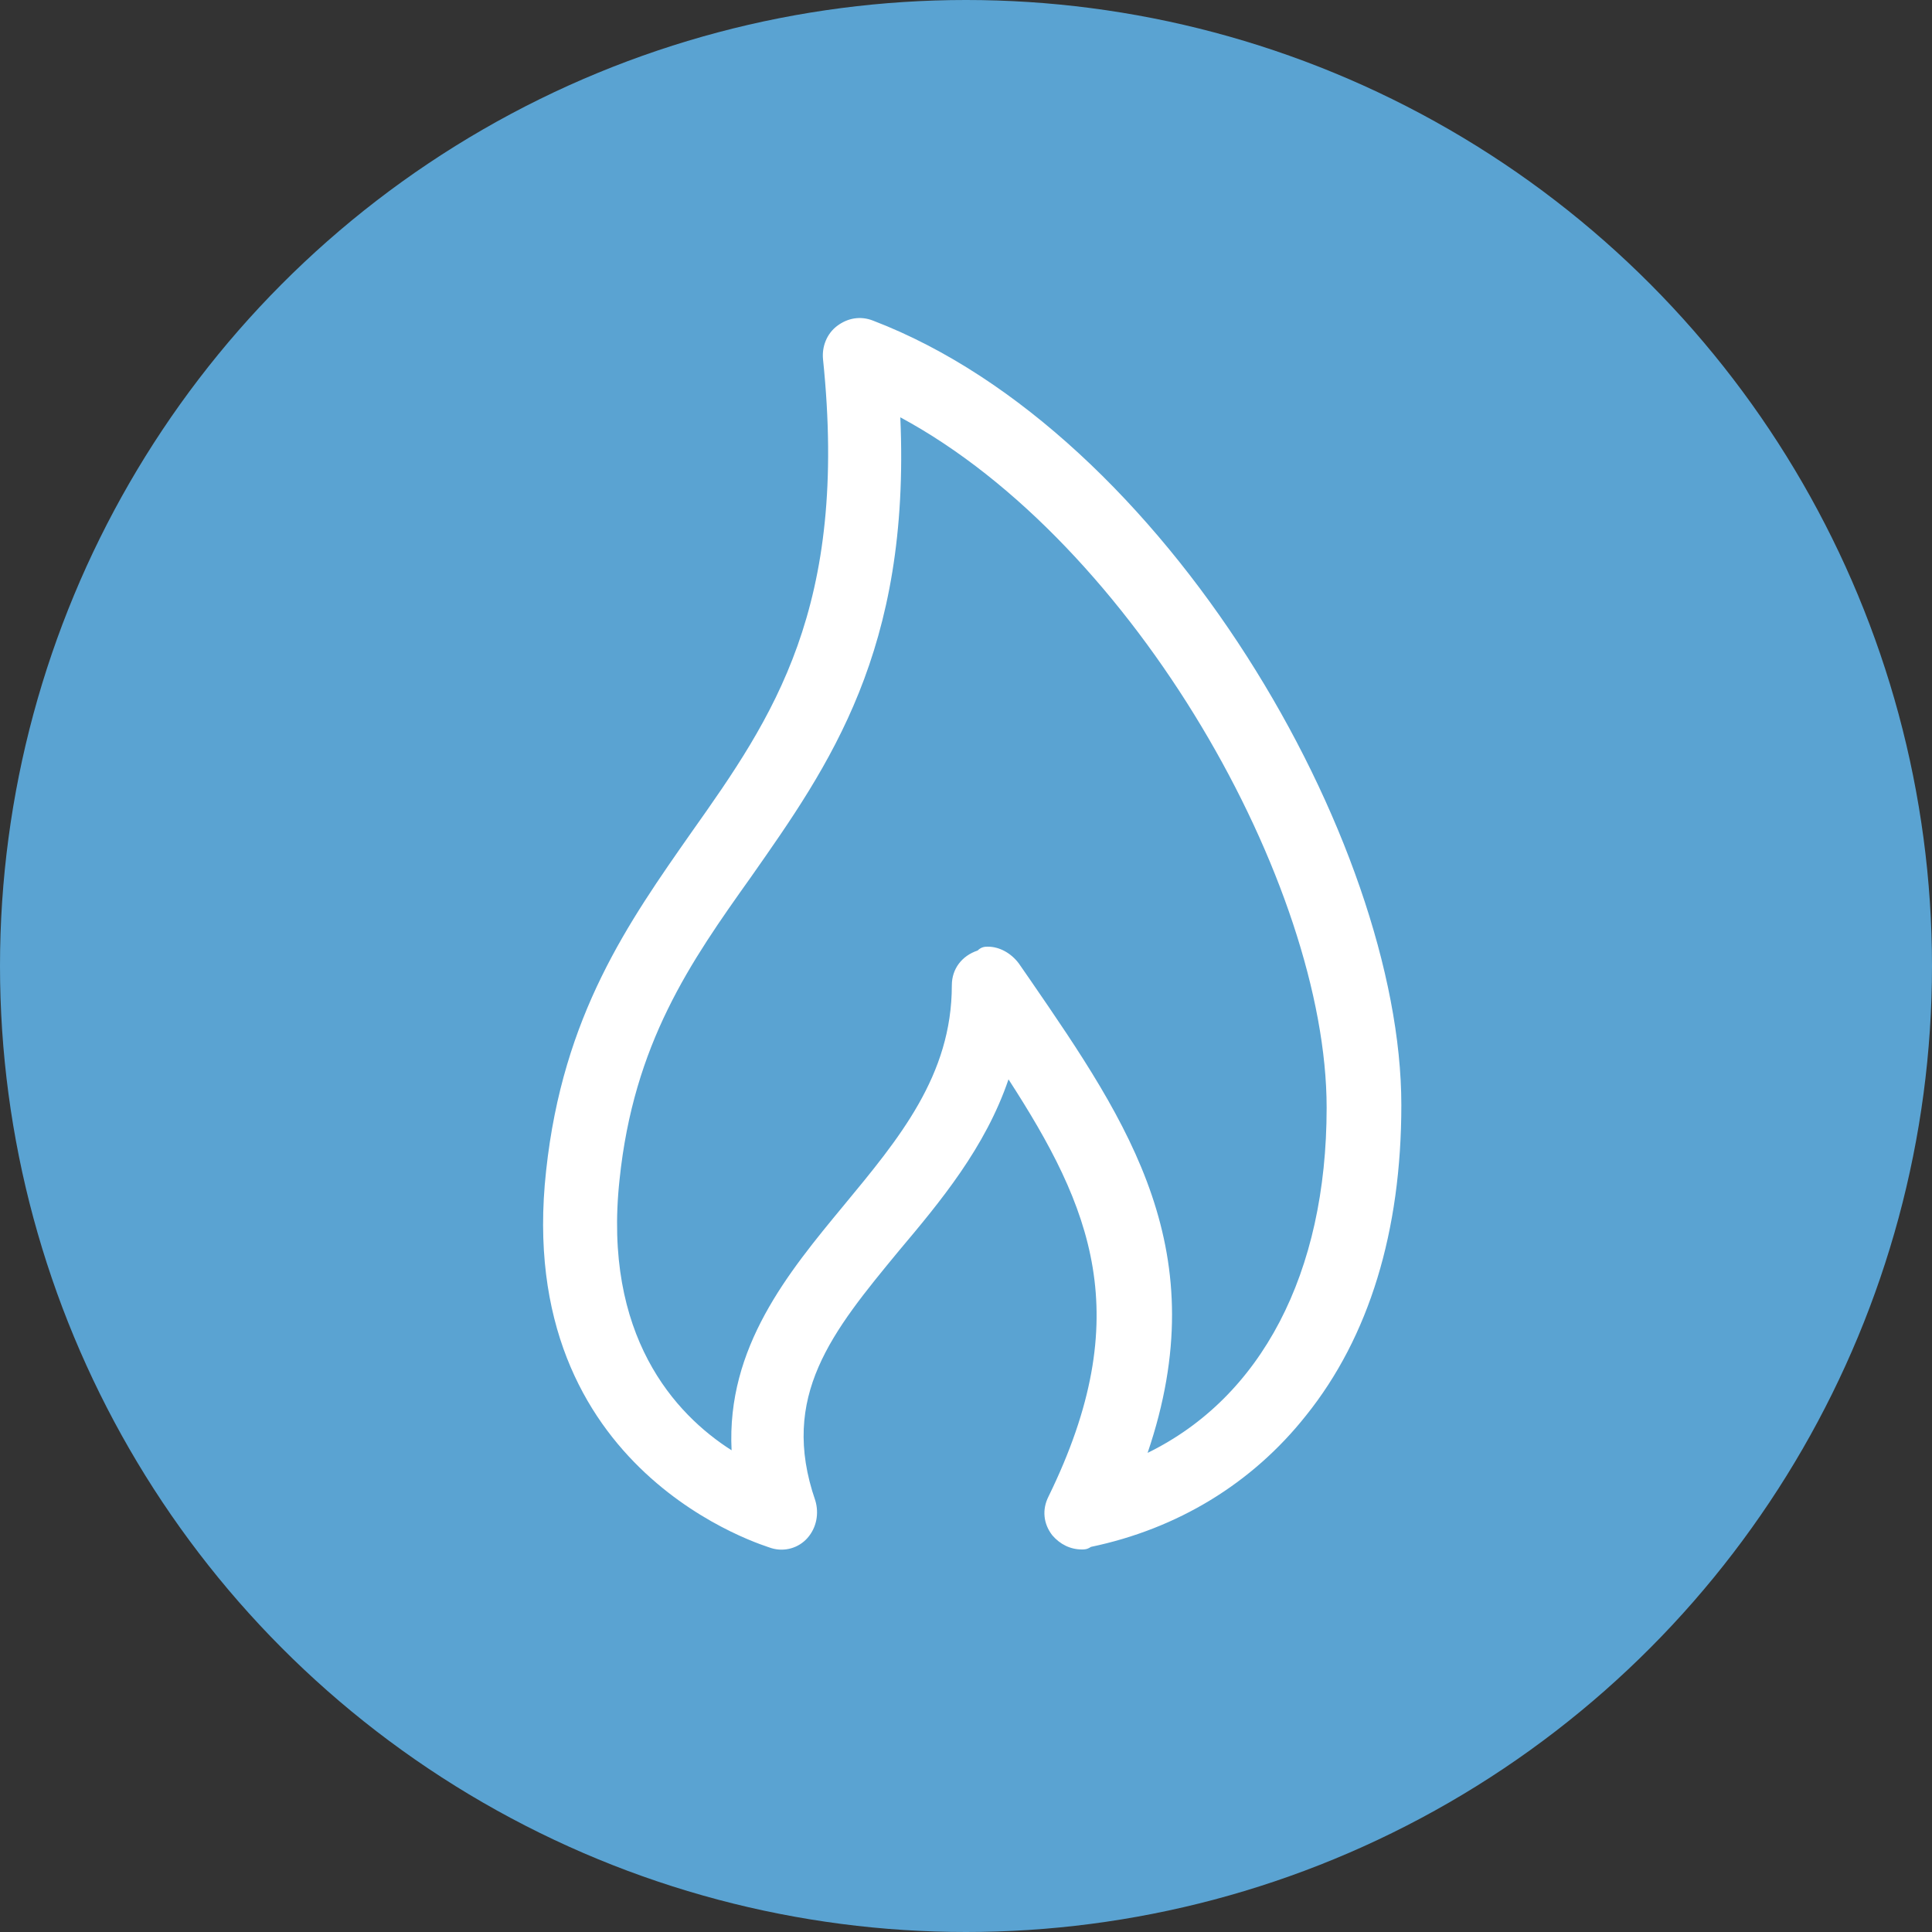
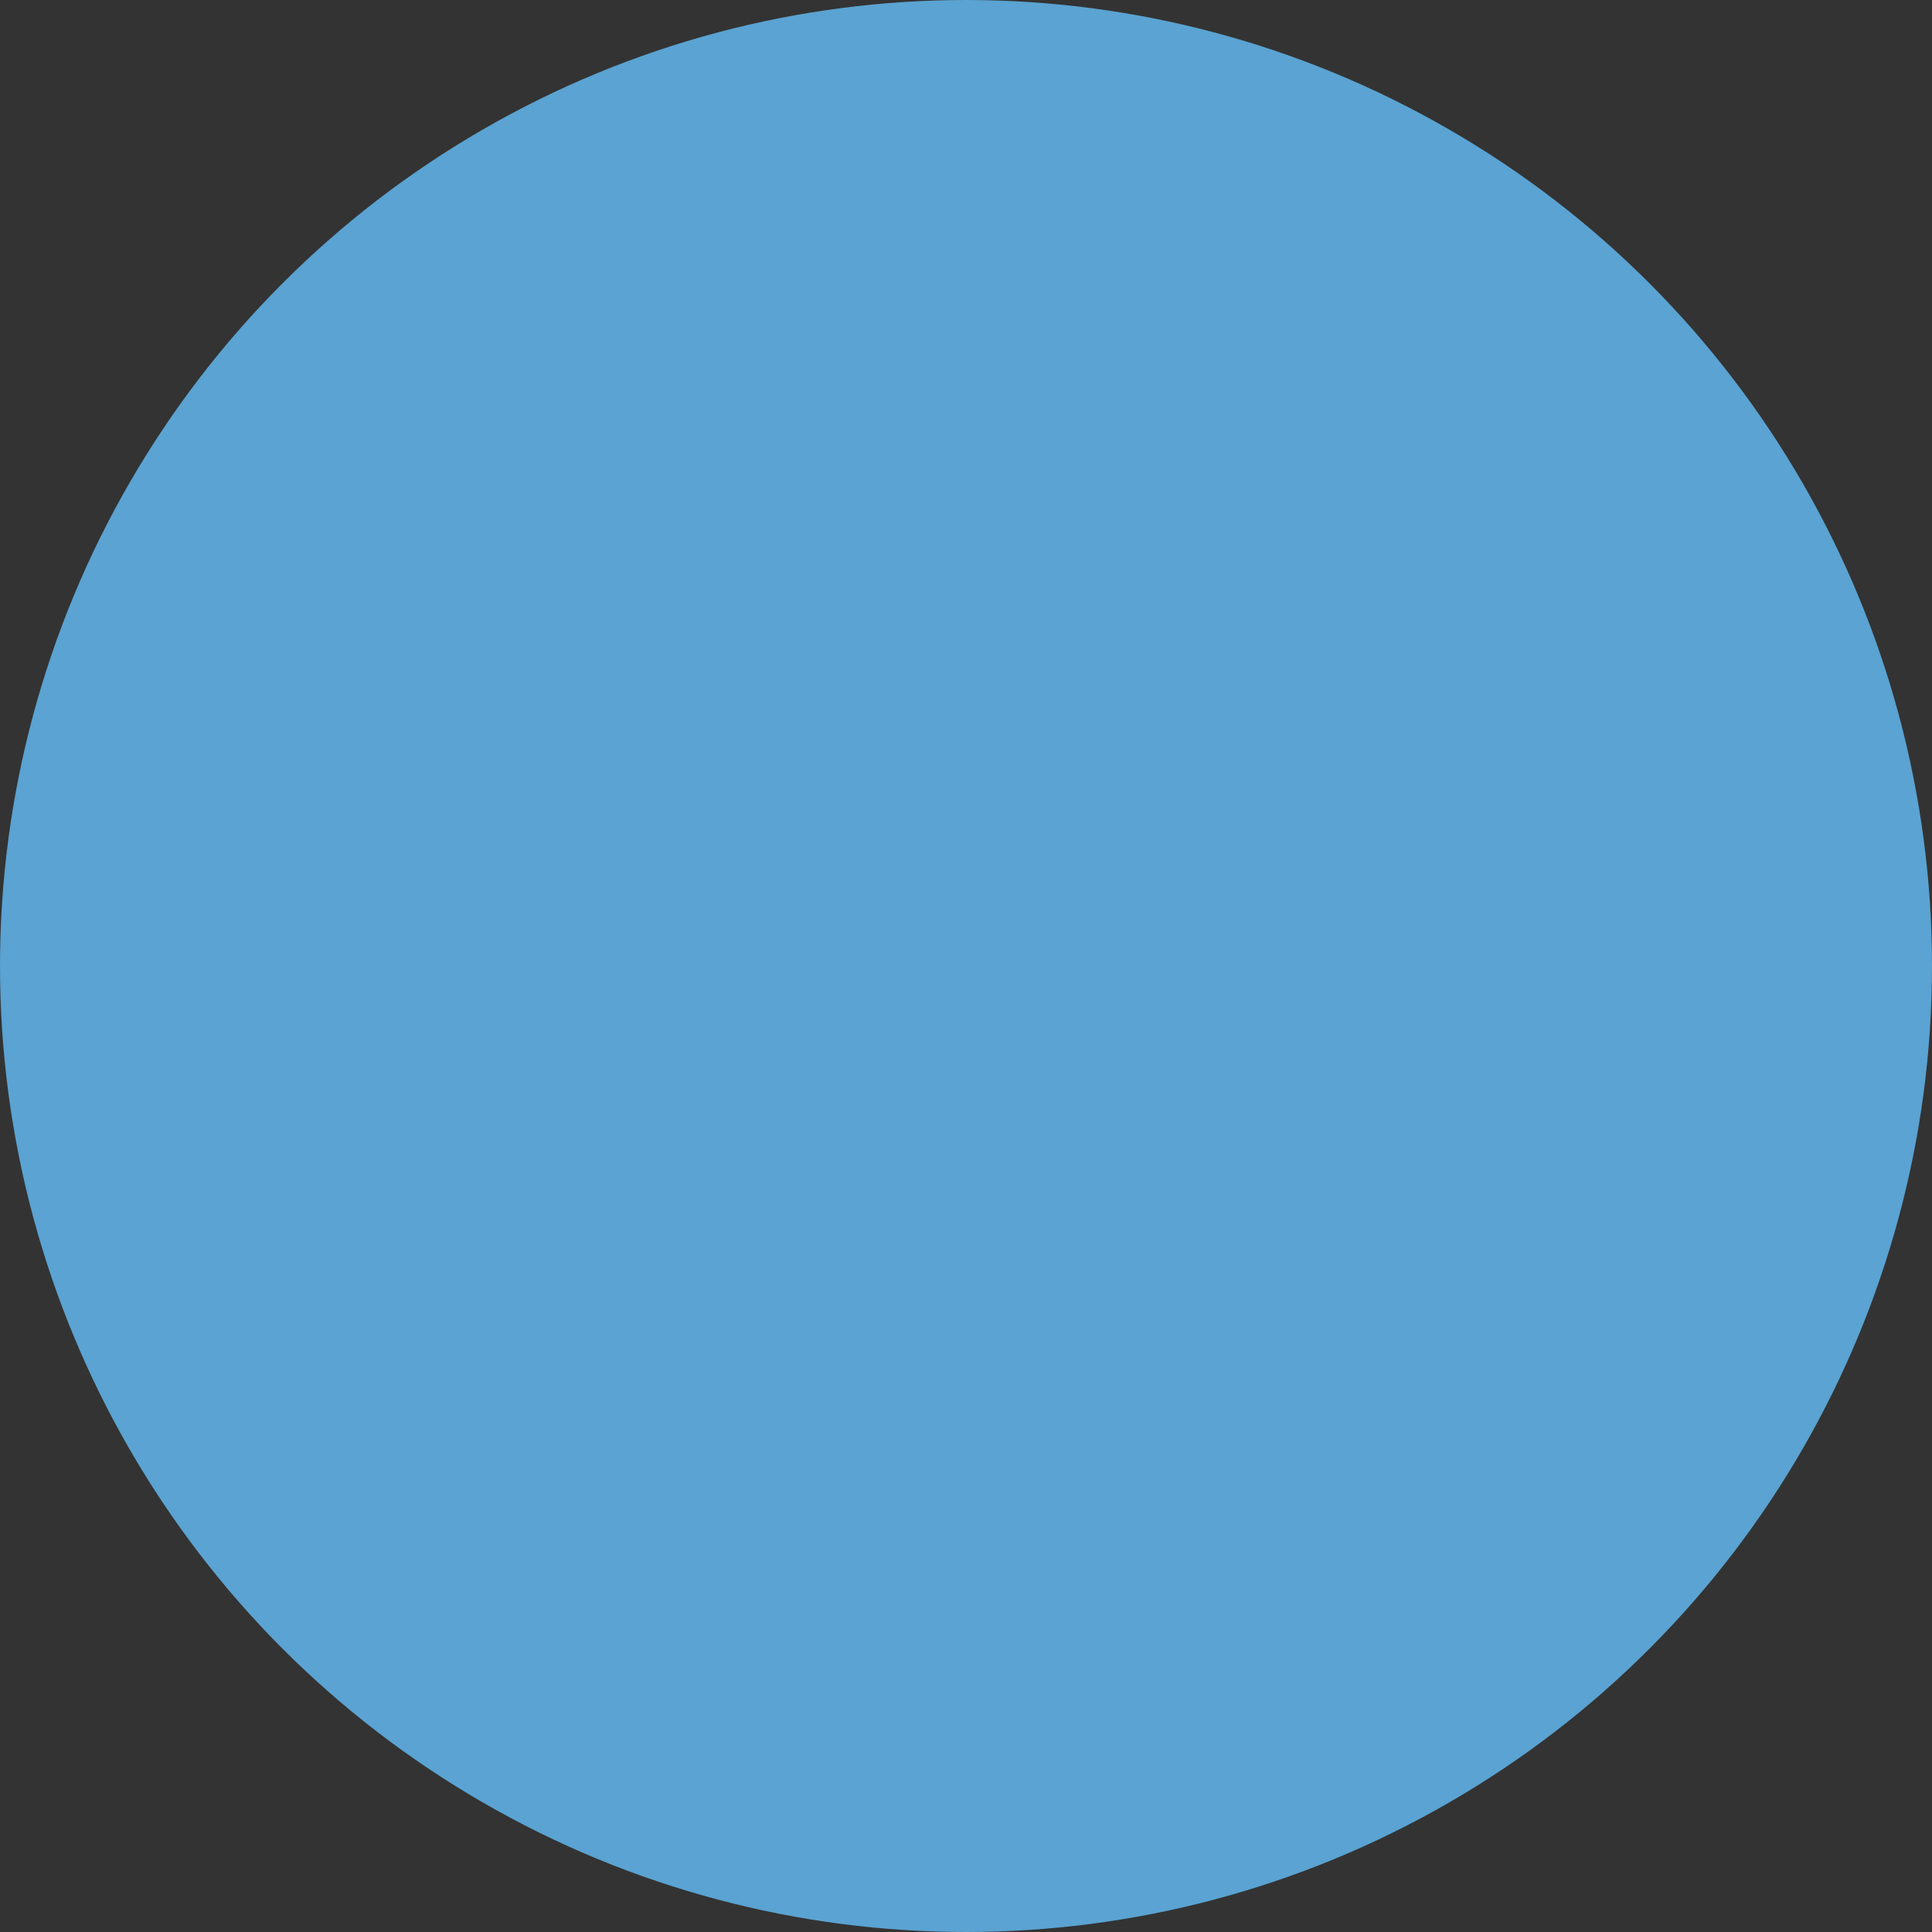
<svg xmlns="http://www.w3.org/2000/svg" version="1.1" id="Layer_1" x="0px" y="0px" viewBox="0 0 150 150" style="enable-background:new 0 0 150 150;" xml:space="preserve">
  <rect x="0" y="0" width="150" height="150" fill="#333333" stroke="none" />
  <style type="text/css">
	.st0{fill:#5AA3D2;}
	.st1{fill:#FFFFFF;}
</style>
  <circle class="st0" cx="75" cy="75" r="75" />
-   <path class="st1" d="M84,120.3c-0.9,0-1.7-0.4-2.3-1.1c-0.7-0.9-0.8-2-0.3-3c6.9-14.1,3.3-22.5-3.1-32.4c-1.8,5.3-5.3,9.5-8.5,13.3  c-5.2,6.3-9.3,11.3-6.5,19.4c0.3,1,0.1,2.1-0.6,2.9c-0.7,0.8-1.8,1.1-2.8,0.8c-0.2-0.1-20.1-5.7-17.5-29.3  c1.3-12.1,6.4-19.3,11.3-26.3c6.3-8.9,12.2-17.4,10.2-36.7c-0.1-1,0.3-2,1.1-2.6c0.8-0.6,1.8-0.8,2.8-0.4c22.7,8.7,41,40.5,41,60.9  c0,9.8-2.5,18-7.4,24.1c-4.2,5.3-10,8.8-16.7,10.2C84.4,120.3,84.2,120.3,84,120.3z M76.7,73.5c0.9,0,1.8,0.5,2.4,1.3l0.9,1.3  c7.7,11.2,14.4,21.1,9.1,36.7C97.9,108.5,103,98.9,103,86c0-17.3-14.9-43.8-33.1-53.6c0.8,18.1-5.5,27-11.6,35.7  c-4.7,6.6-9.1,12.9-10.2,23.5c-1.3,12.1,4.3,18.2,8.7,21c-0.4-8,4.4-13.8,8.7-19c4.3-5.2,8.4-10.1,8.4-17.1c0-1.3,0.8-2.3,2-2.7  C76.2,73.5,76.5,73.5,76.7,73.5z" />
</svg>